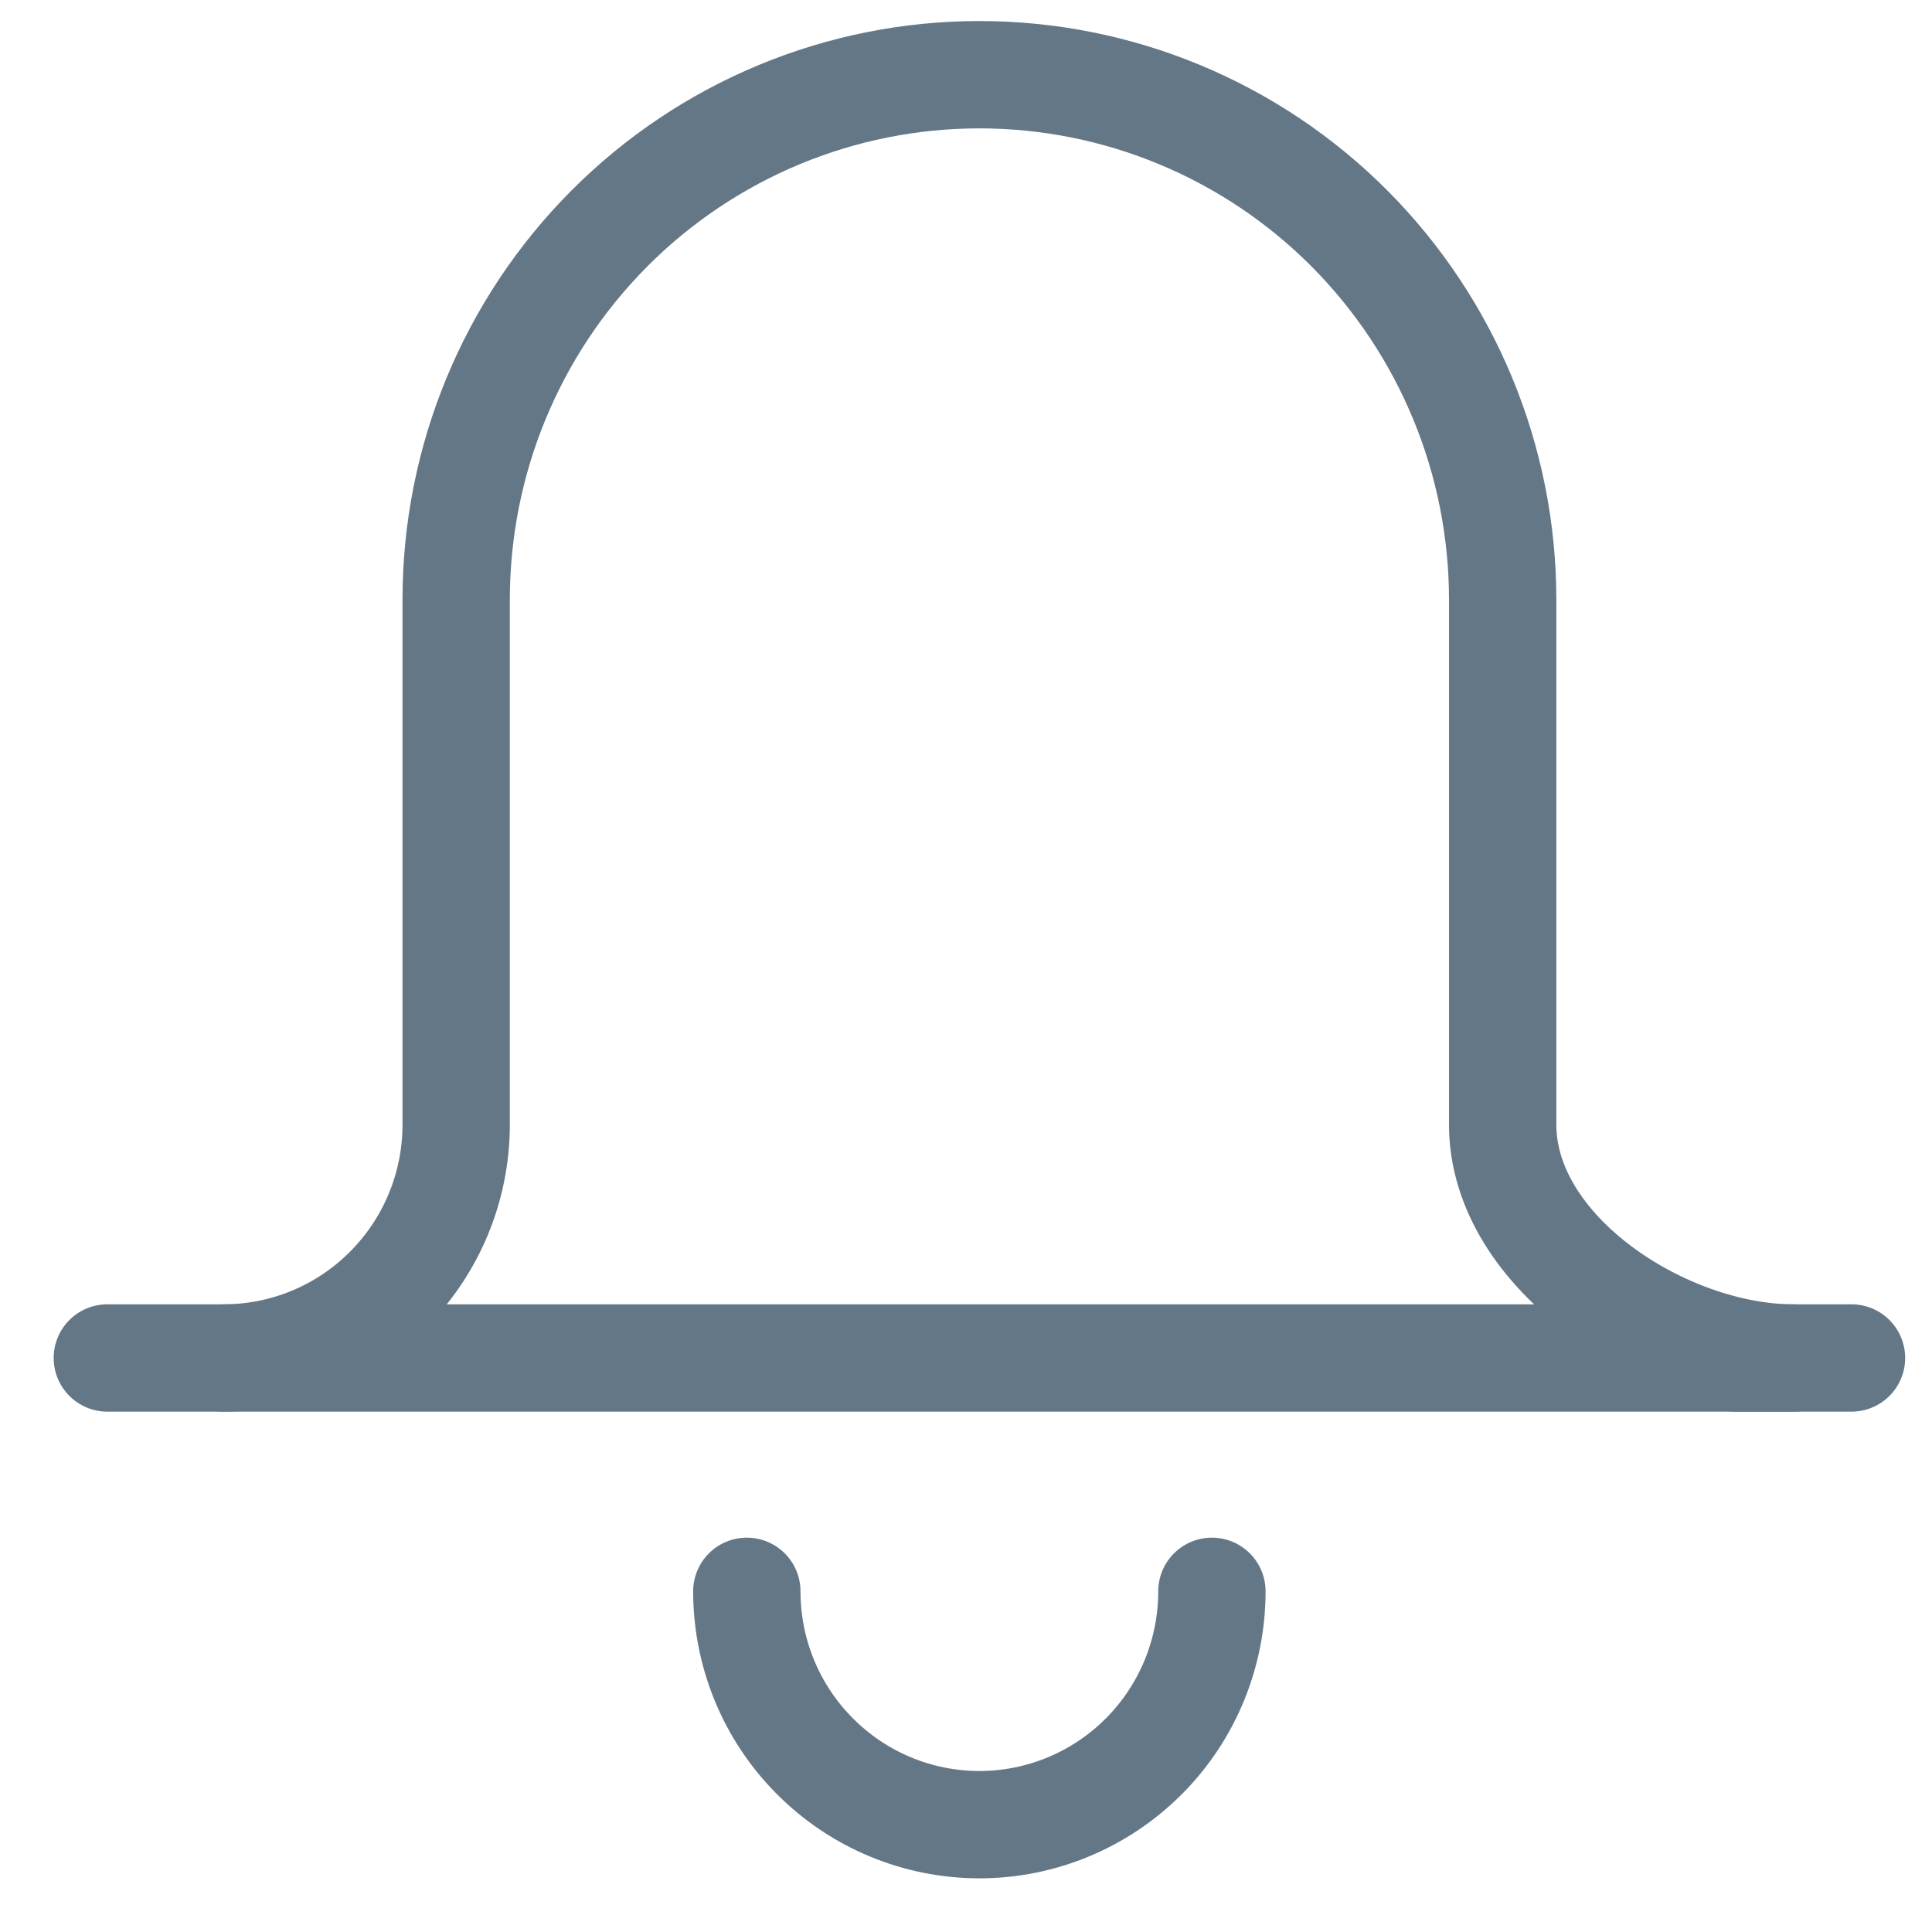
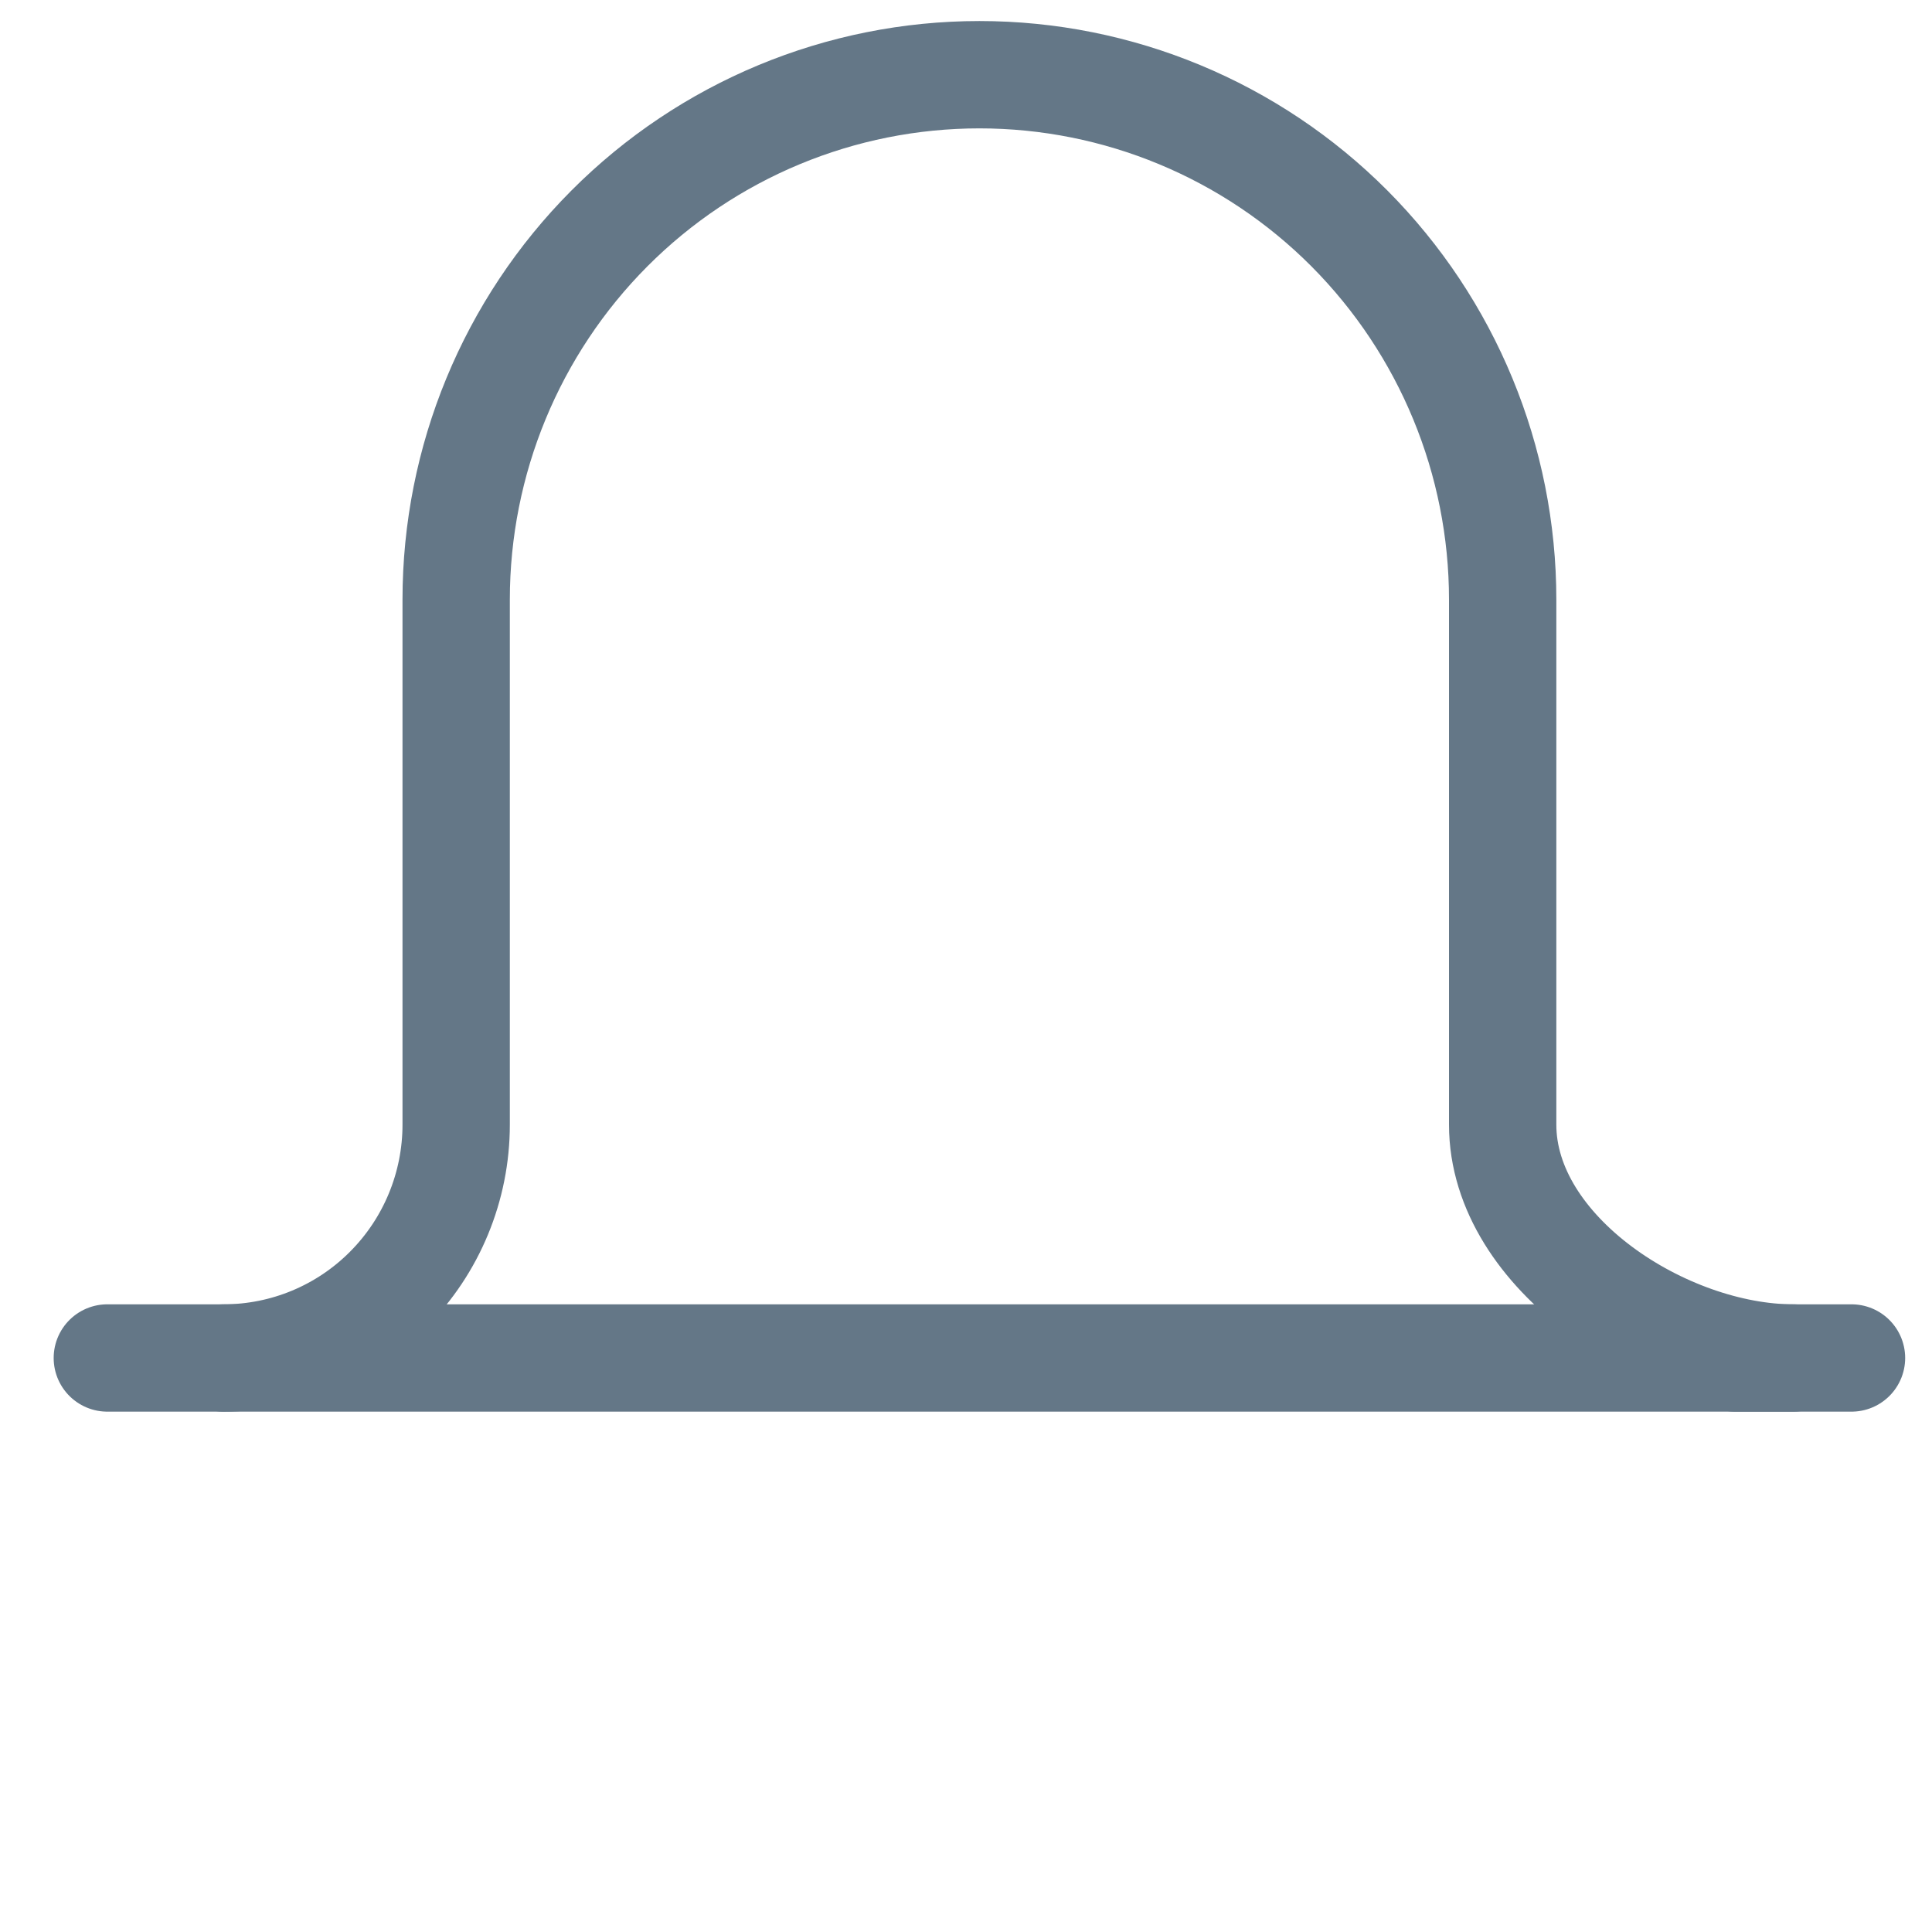
<svg xmlns="http://www.w3.org/2000/svg" width="18" height="18" viewBox="0 0 18 18" fill="none">
-   <path d="M11.291 14.826C11.291 15.403 11.063 15.956 10.657 16.363C10.25 16.771 9.699 17 9.125 17C8.55 17 7.999 16.771 7.593 16.363C7.186 15.956 6.958 15.403 6.958 14.826" stroke="#647787" stroke-miterlimit="10" stroke-linecap="round" stroke-linejoin="round" />
  <path d="M1 12.652H17.25" stroke="#647787" stroke-miterlimit="10" stroke-linecap="round" stroke-linejoin="round" />
  <path d="M16.166 12.652H16.708C15.511 12.652 14 11.679 14 10.478V5.587C14 4.29 13.486 3.046 12.572 2.128C11.658 1.211 10.418 0.696 9.125 0.696C7.832 0.696 6.592 1.211 5.678 2.128C4.763 3.046 4.25 4.29 4.25 5.587V10.478C4.25 11.055 4.021 11.608 3.615 12.015C3.209 12.423 2.658 12.652 2.083 12.652" stroke="#647787" stroke-miterlimit="10" stroke-linecap="round" stroke-linejoin="round" />
</svg>